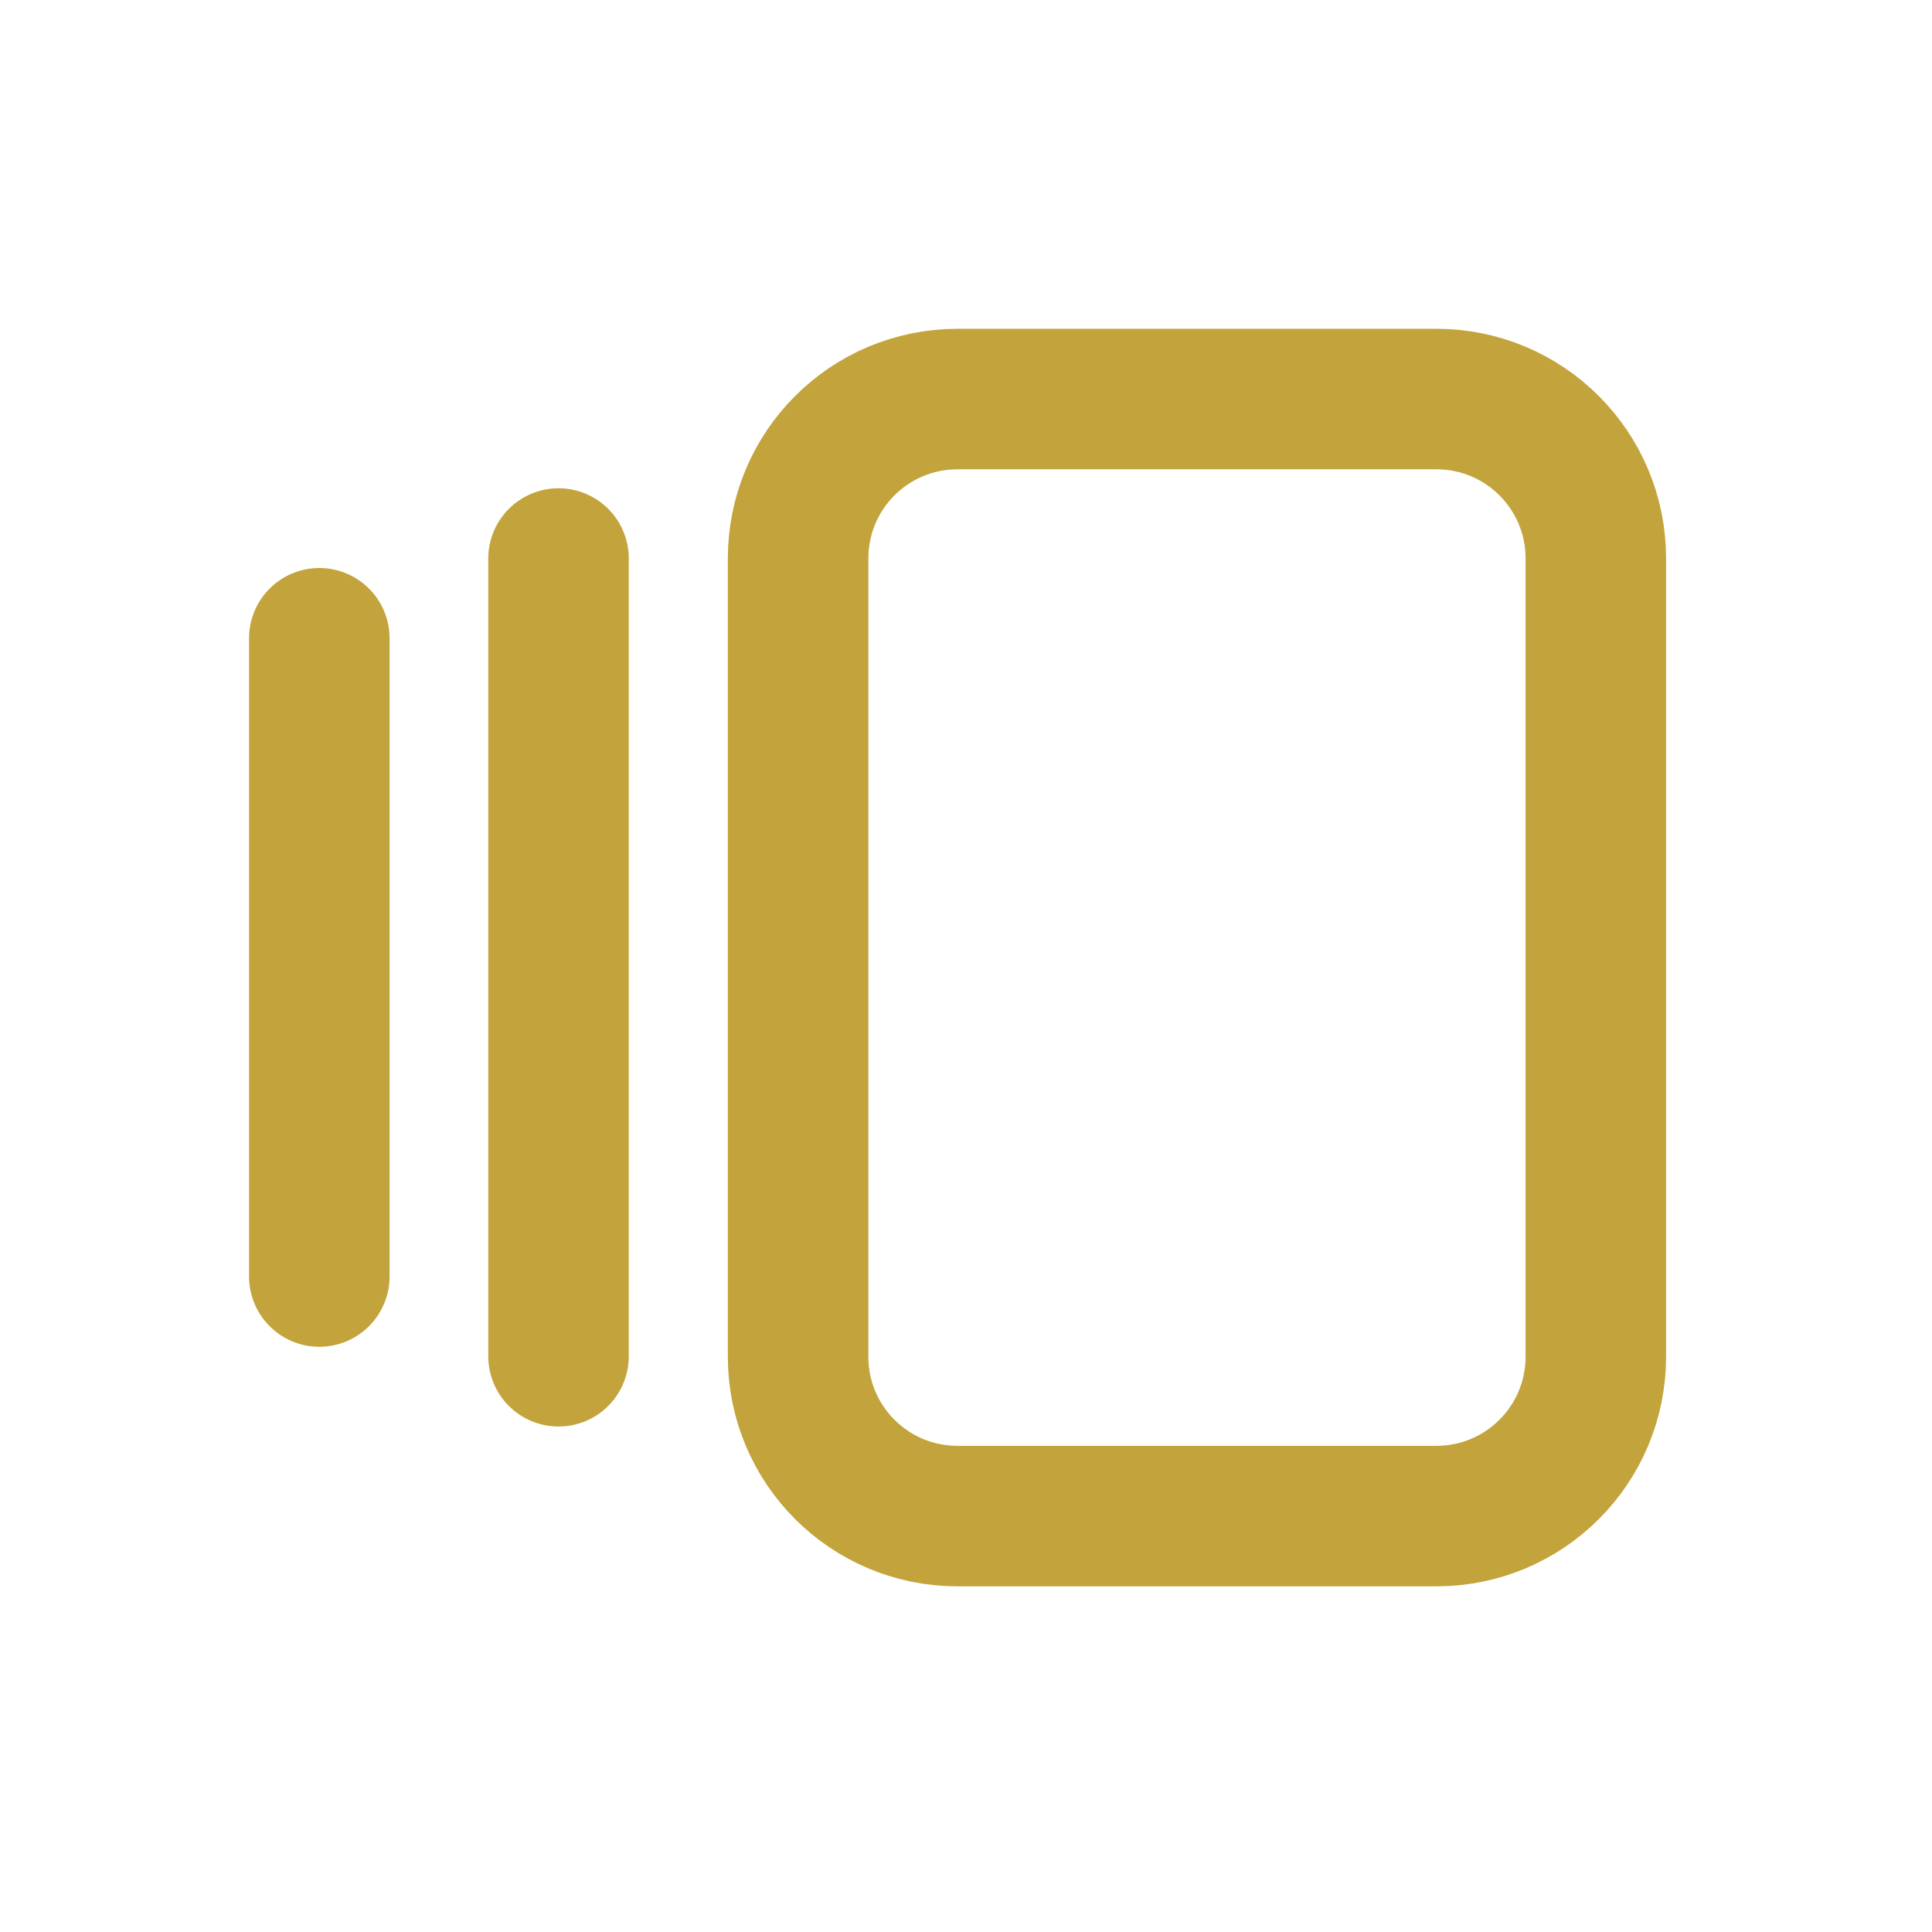
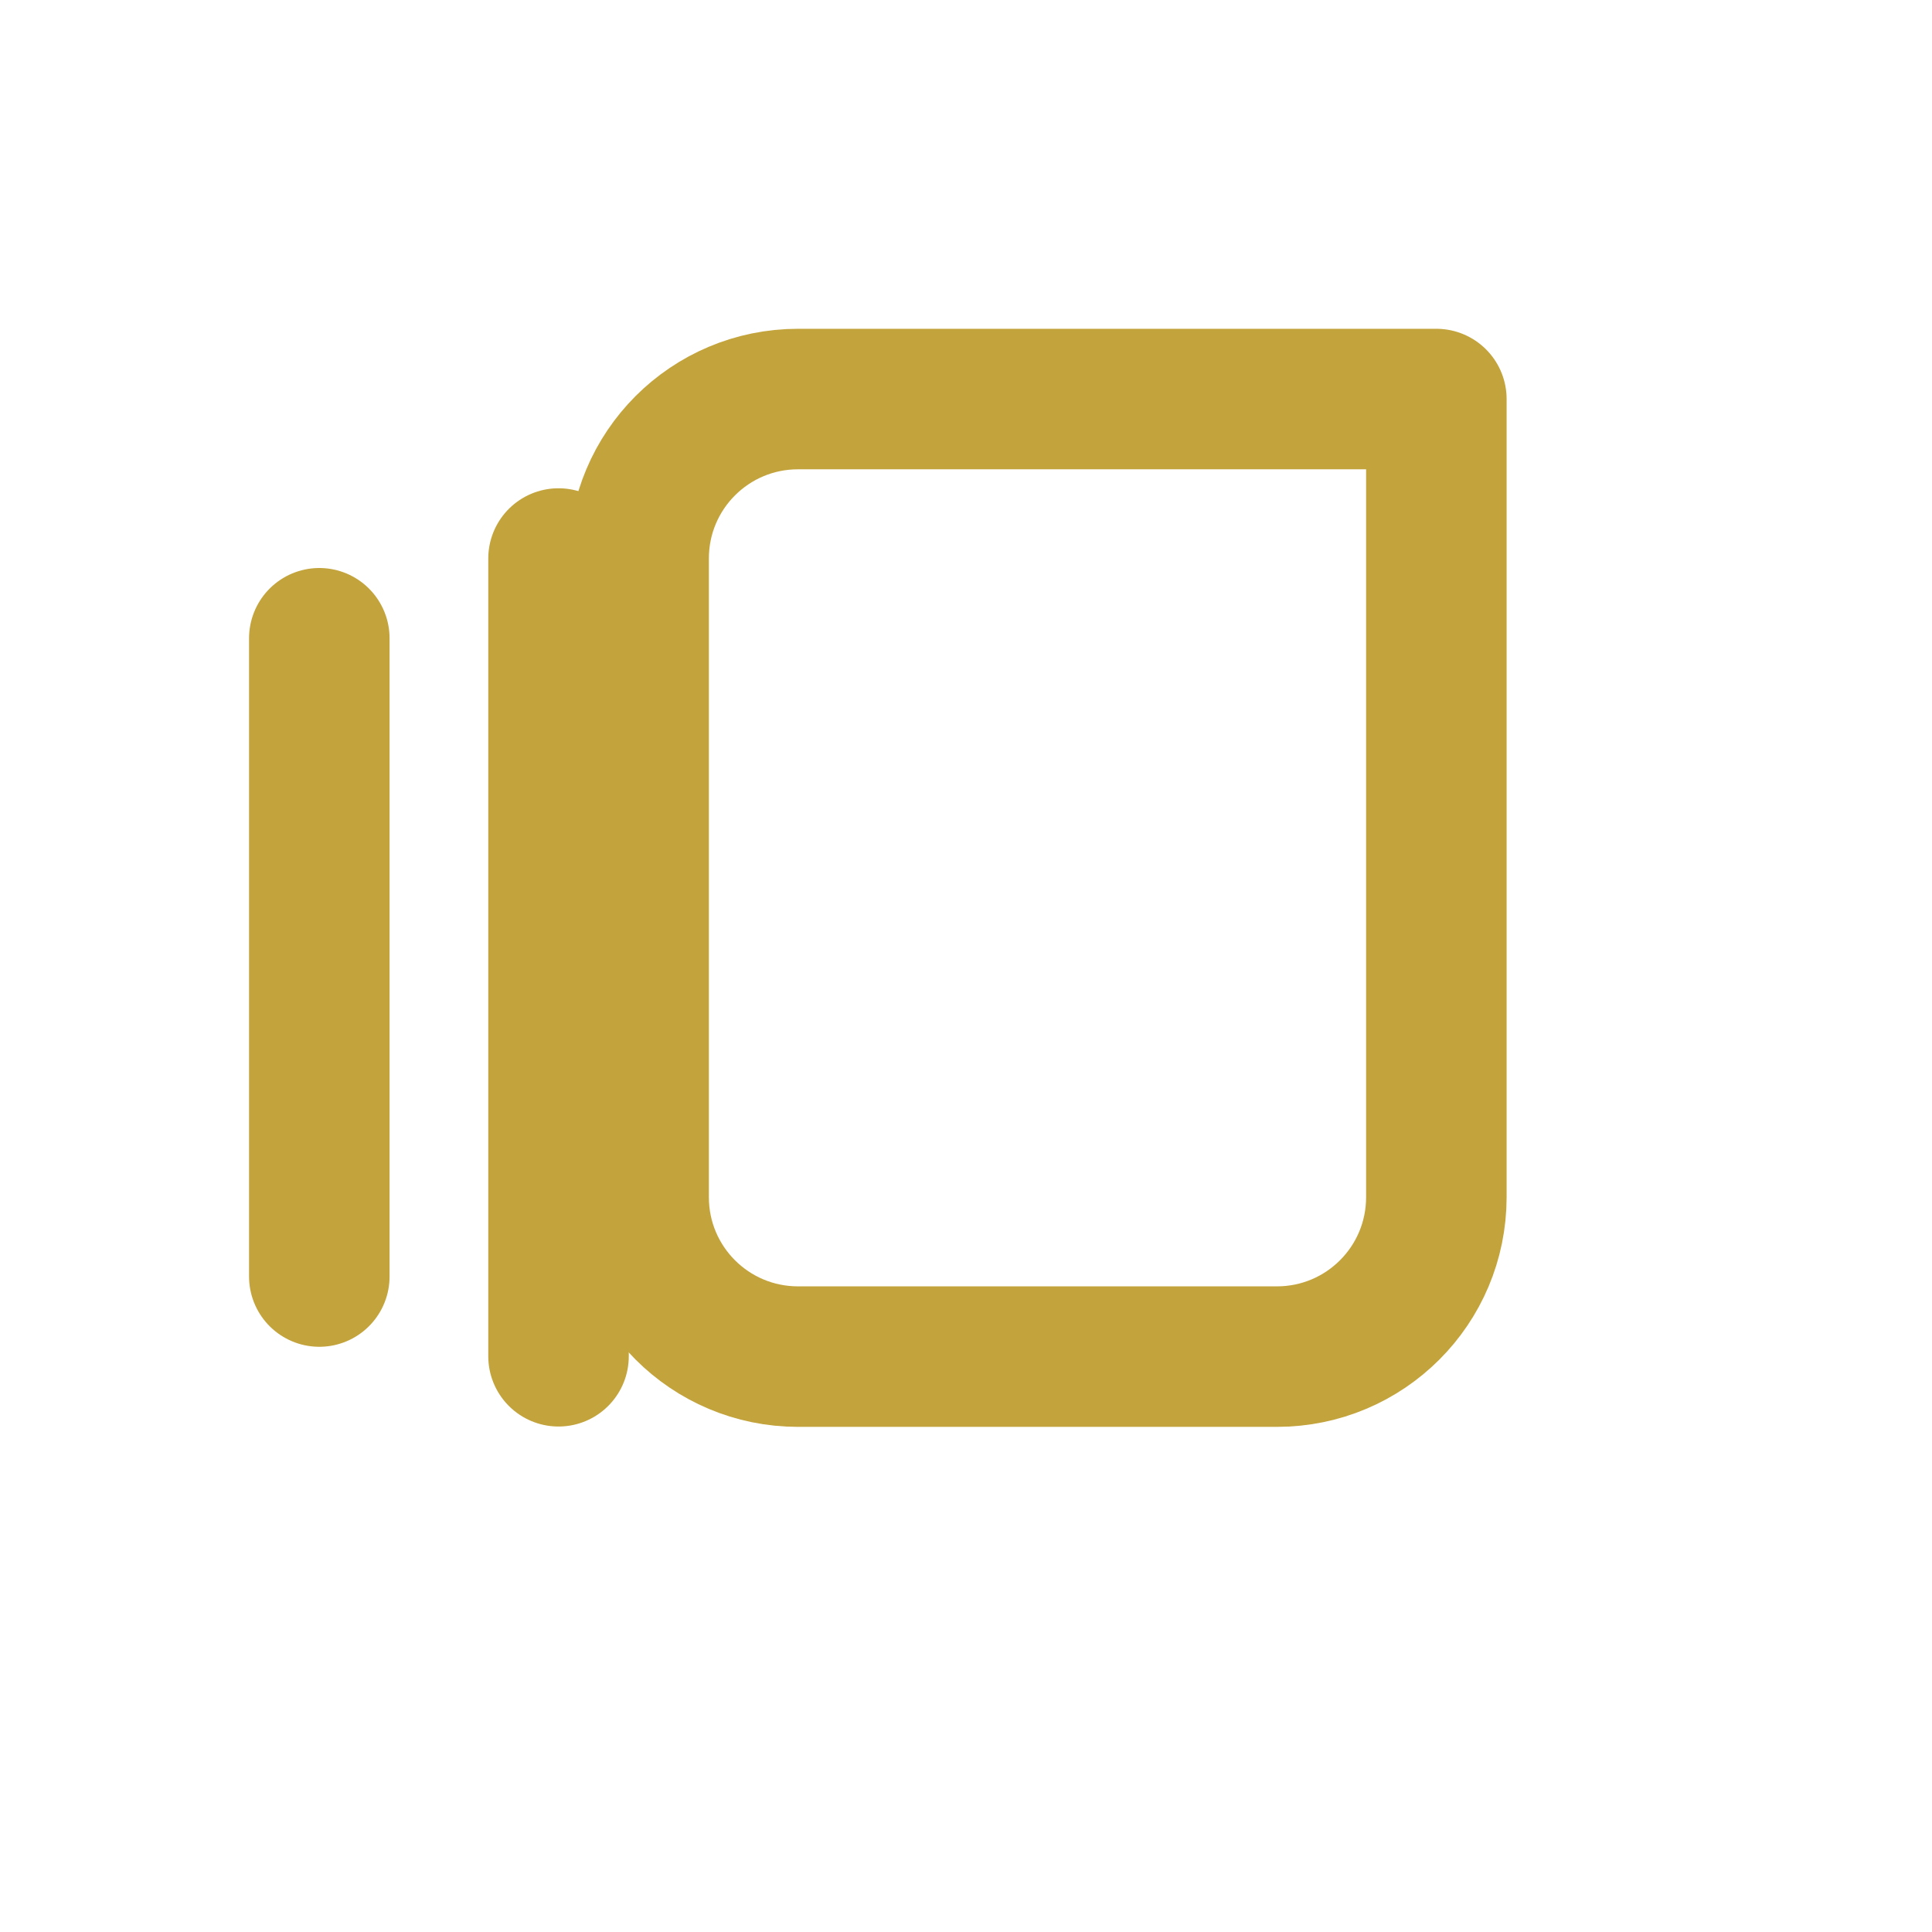
<svg xmlns="http://www.w3.org/2000/svg" id="Layer_2" viewBox="0 0 55 55">
  <defs>
    <style>.cls-1{stroke-width:0px;}.cls-1,.cls-2,.cls-3{fill:none;}.cls-2{stroke:#fd49c6;}.cls-2,.cls-3{stroke-width:4px;}.cls-3{stroke:#c3a33b;stroke-linecap:round;stroke-linejoin:round;}.cls-4{opacity:0;}</style>
  </defs>
  <g id="Layer_1-2">
    <g id="Circle_Button_SIZE_LARGE_STATE_DEFAULT_STYLE_STYLE2_">
      <g id="Icon_ICON_feather_heart_SIZE_LARGE_STATE_DEFAULT_STYLE_STYLE2_">
        <g id="Area_ICON:feather_heart_SIZE:LARGE_STATE:DEFAULT_STYLE:STYLE2_" class="cls-4">
-           <rect class="cls-1" width="55" height="55" />
-           <rect class="cls-2" x="2" y="2" width="51" height="51" />
-         </g>
+           </g>
        <g id="Icon">
          <path id="a66851d7-ff0f-47bb-ae18-053d47615a44" class="cls-1" d="M0,0h54.51v54.51H0V0Z" />
-           <path id="_29dd0ff9-0c55-4443-8239-4c196f220280" class="cls-3" d="M27.26,11.36h13.63c2.51,0,4.54,2.03,4.54,4.54h0v22.72c0,2.51-2.03,4.54-4.54,4.54h-13.63c-2.51,0-4.54-2.03-4.54-4.54,0,0,0,0,0,0V15.9c0-2.51,2.03-4.54,4.54-4.54,0,0,0,0,0,0Z" />
+           <path id="_29dd0ff9-0c55-4443-8239-4c196f220280" class="cls-3" d="M27.26,11.36h13.63h0v22.72c0,2.51-2.03,4.54-4.54,4.54h-13.63c-2.51,0-4.54-2.03-4.54-4.54,0,0,0,0,0,0V15.9c0-2.51,2.03-4.54,4.54-4.54,0,0,0,0,0,0Z" />
          <path id="_6012f638-be12-4186-a11a-46a53c5c542b" class="cls-3" d="M15.9,15.9v22.71" />
          <path id="e57fb6ca-6aed-42b9-b181-fd626eb9dd63" class="cls-3" d="M9.09,18.17v18.17" />
        </g>
      </g>
    </g>
  </g>
</svg>